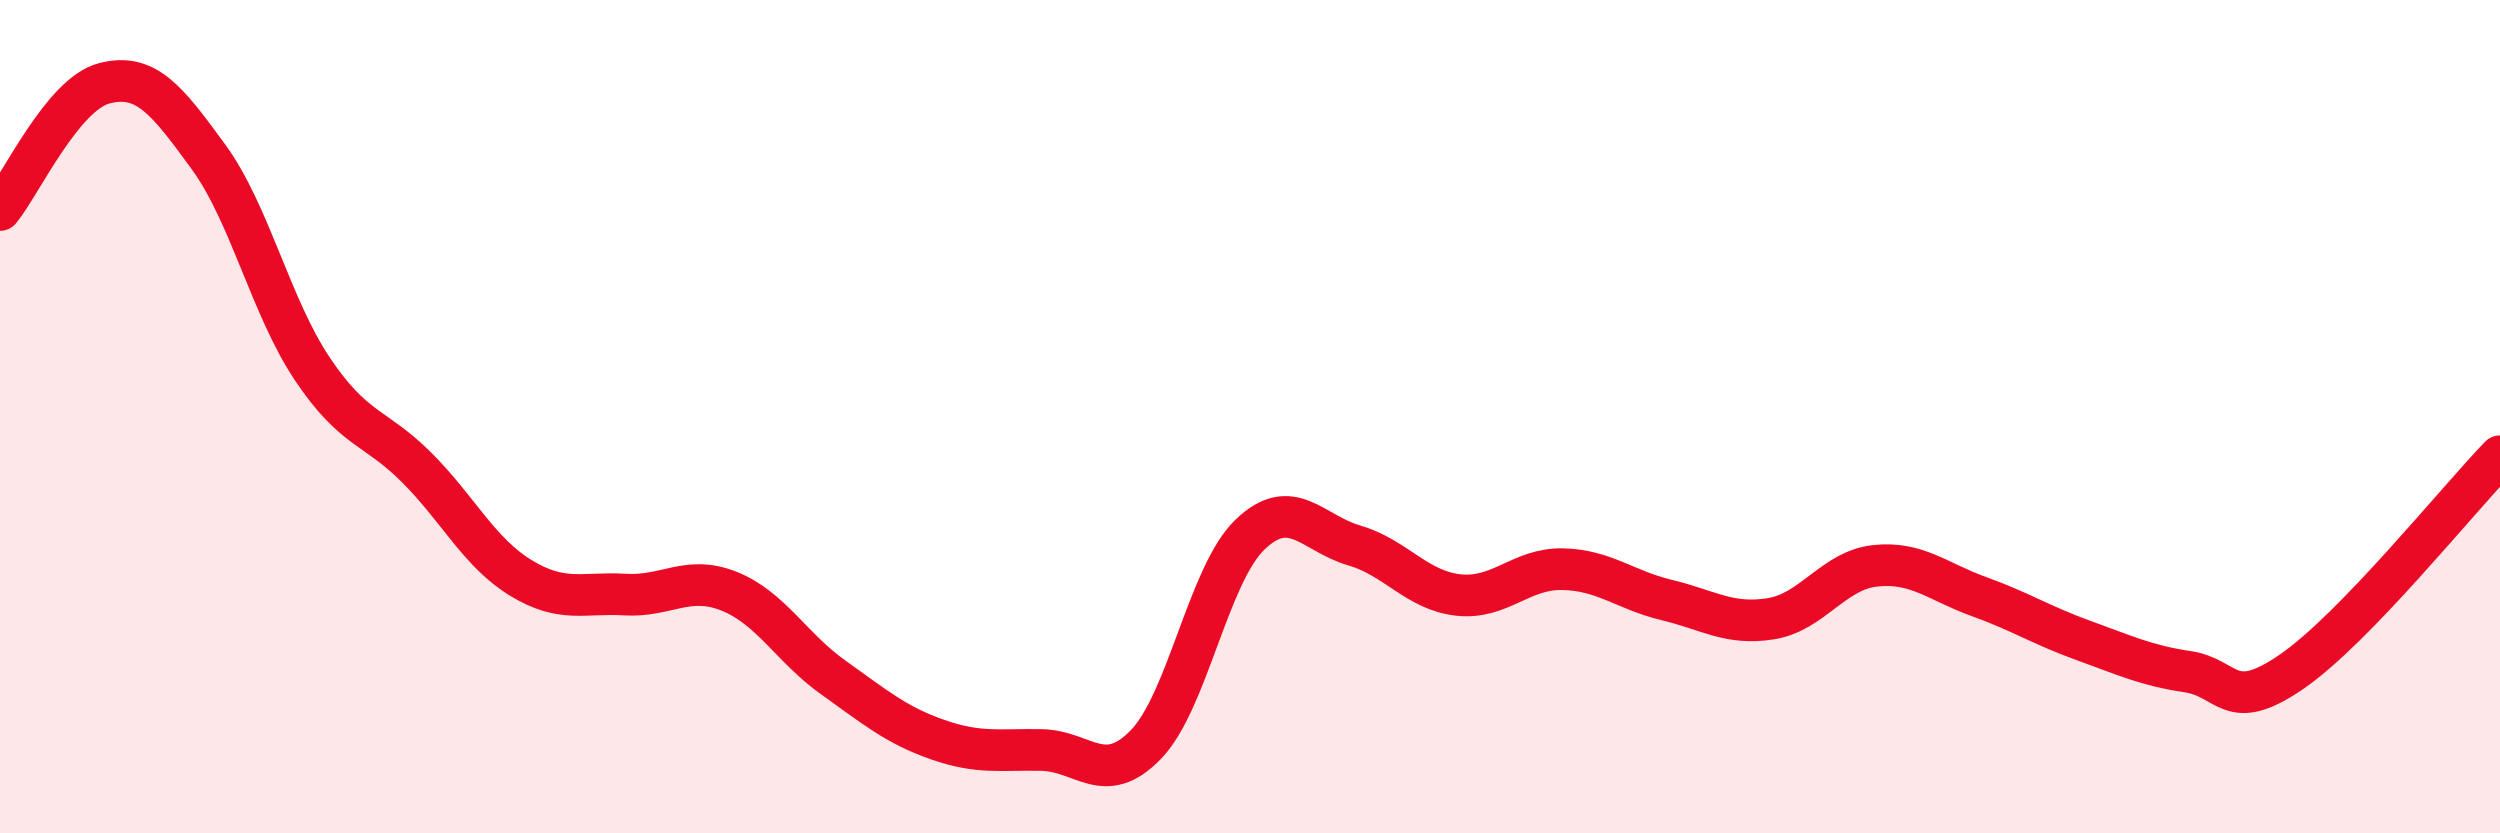
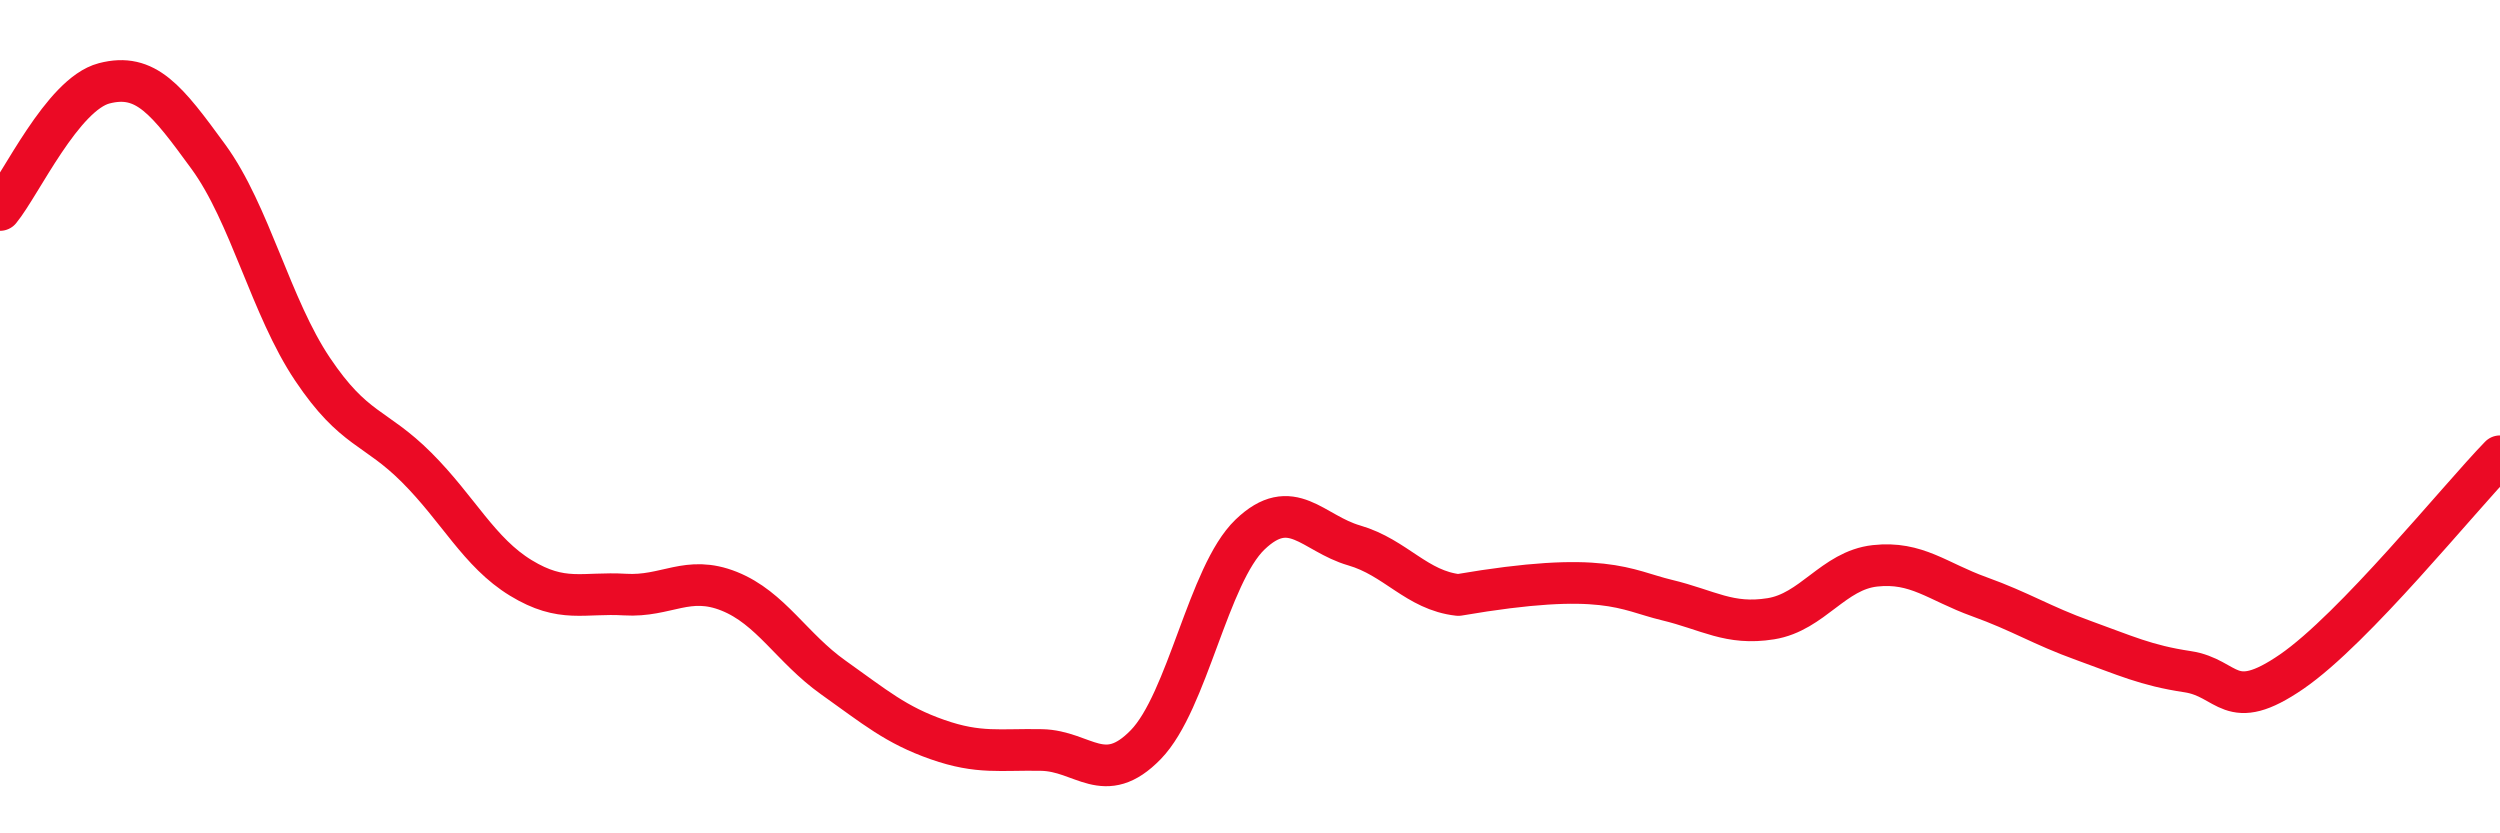
<svg xmlns="http://www.w3.org/2000/svg" width="60" height="20" viewBox="0 0 60 20">
-   <path d="M 0,5.04 C 0.5,4.43 1.5,2.26 2.5,2 C 3.5,1.74 4,2.39 5,3.76 C 6,5.13 6.5,7.37 7.5,8.86 C 8.5,10.35 9,10.22 10,11.22 C 11,12.22 11.5,13.26 12.5,13.87 C 13.5,14.48 14,14.21 15,14.27 C 16,14.33 16.5,13.79 17.5,14.19 C 18.5,14.59 19,15.55 20,16.26 C 21,16.97 21.5,17.4 22.5,17.75 C 23.5,18.1 24,17.98 25,18 C 26,18.02 26.5,18.9 27.5,17.87 C 28.5,16.84 29,13.79 30,12.83 C 31,11.87 31.5,12.8 32.5,13.09 C 33.5,13.38 34,14.17 35,14.28 C 36,14.39 36.5,13.64 37.5,13.66 C 38.5,13.68 39,14.16 40,14.4 C 41,14.64 41.5,15.01 42.5,14.85 C 43.5,14.69 44,13.69 45,13.58 C 46,13.47 46.5,13.96 47.5,14.32 C 48.5,14.68 49,15.01 50,15.37 C 51,15.73 51.5,15.97 52.5,16.12 C 53.5,16.27 53.5,17.15 55,16.12 C 56.5,15.09 59,11.98 60,10.95L60 20L0 20Z" fill="#EB0A25" opacity="0.1" stroke-linecap="round" stroke-linejoin="round" />
-   <path d="M 0,5.04 C 0.5,4.43 1.5,2.26 2.5,2 C 3.5,1.74 4,2.39 5,3.76 C 6,5.13 6.5,7.37 7.5,8.86 C 8.5,10.35 9,10.22 10,11.22 C 11,12.22 11.5,13.26 12.5,13.87 C 13.5,14.48 14,14.21 15,14.27 C 16,14.33 16.5,13.79 17.5,14.19 C 18.5,14.59 19,15.55 20,16.26 C 21,16.97 21.5,17.4 22.5,17.75 C 23.5,18.1 24,17.98 25,18 C 26,18.02 26.5,18.9 27.5,17.87 C 28.5,16.84 29,13.79 30,12.83 C 31,11.87 31.5,12.8 32.5,13.09 C 33.5,13.38 34,14.17 35,14.28 C 36,14.39 36.5,13.64 37.5,13.66 C 38.5,13.68 39,14.16 40,14.4 C 41,14.64 41.5,15.01 42.5,14.85 C 43.5,14.69 44,13.69 45,13.58 C 46,13.47 46.5,13.96 47.5,14.32 C 48.5,14.68 49,15.01 50,15.37 C 51,15.73 51.5,15.97 52.5,16.12 C 53.5,16.27 53.5,17.15 55,16.12 C 56.5,15.09 59,11.98 60,10.95" stroke="#EB0A25" stroke-width="1" fill="none" stroke-linecap="round" stroke-linejoin="round" />
+   <path d="M 0,5.04 C 0.5,4.43 1.5,2.26 2.5,2 C 3.5,1.74 4,2.39 5,3.76 C 6,5.13 6.5,7.37 7.5,8.86 C 8.5,10.35 9,10.22 10,11.22 C 11,12.22 11.5,13.26 12.5,13.87 C 13.5,14.48 14,14.21 15,14.27 C 16,14.33 16.5,13.79 17.5,14.19 C 18.5,14.59 19,15.55 20,16.26 C 21,16.97 21.5,17.4 22.5,17.75 C 23.5,18.1 24,17.98 25,18 C 26,18.02 26.5,18.9 27.5,17.87 C 28.5,16.84 29,13.79 30,12.83 C 31,11.87 31.5,12.8 32.5,13.09 C 33.5,13.38 34,14.17 35,14.28 C 38.5,13.68 39,14.16 40,14.4 C 41,14.64 41.5,15.01 42.5,14.85 C 43.5,14.69 44,13.69 45,13.58 C 46,13.47 46.5,13.96 47.5,14.32 C 48.5,14.68 49,15.01 50,15.37 C 51,15.73 51.5,15.97 52.5,16.12 C 53.5,16.27 53.5,17.15 55,16.12 C 56.5,15.09 59,11.98 60,10.95" stroke="#EB0A25" stroke-width="1" fill="none" stroke-linecap="round" stroke-linejoin="round" />
</svg>